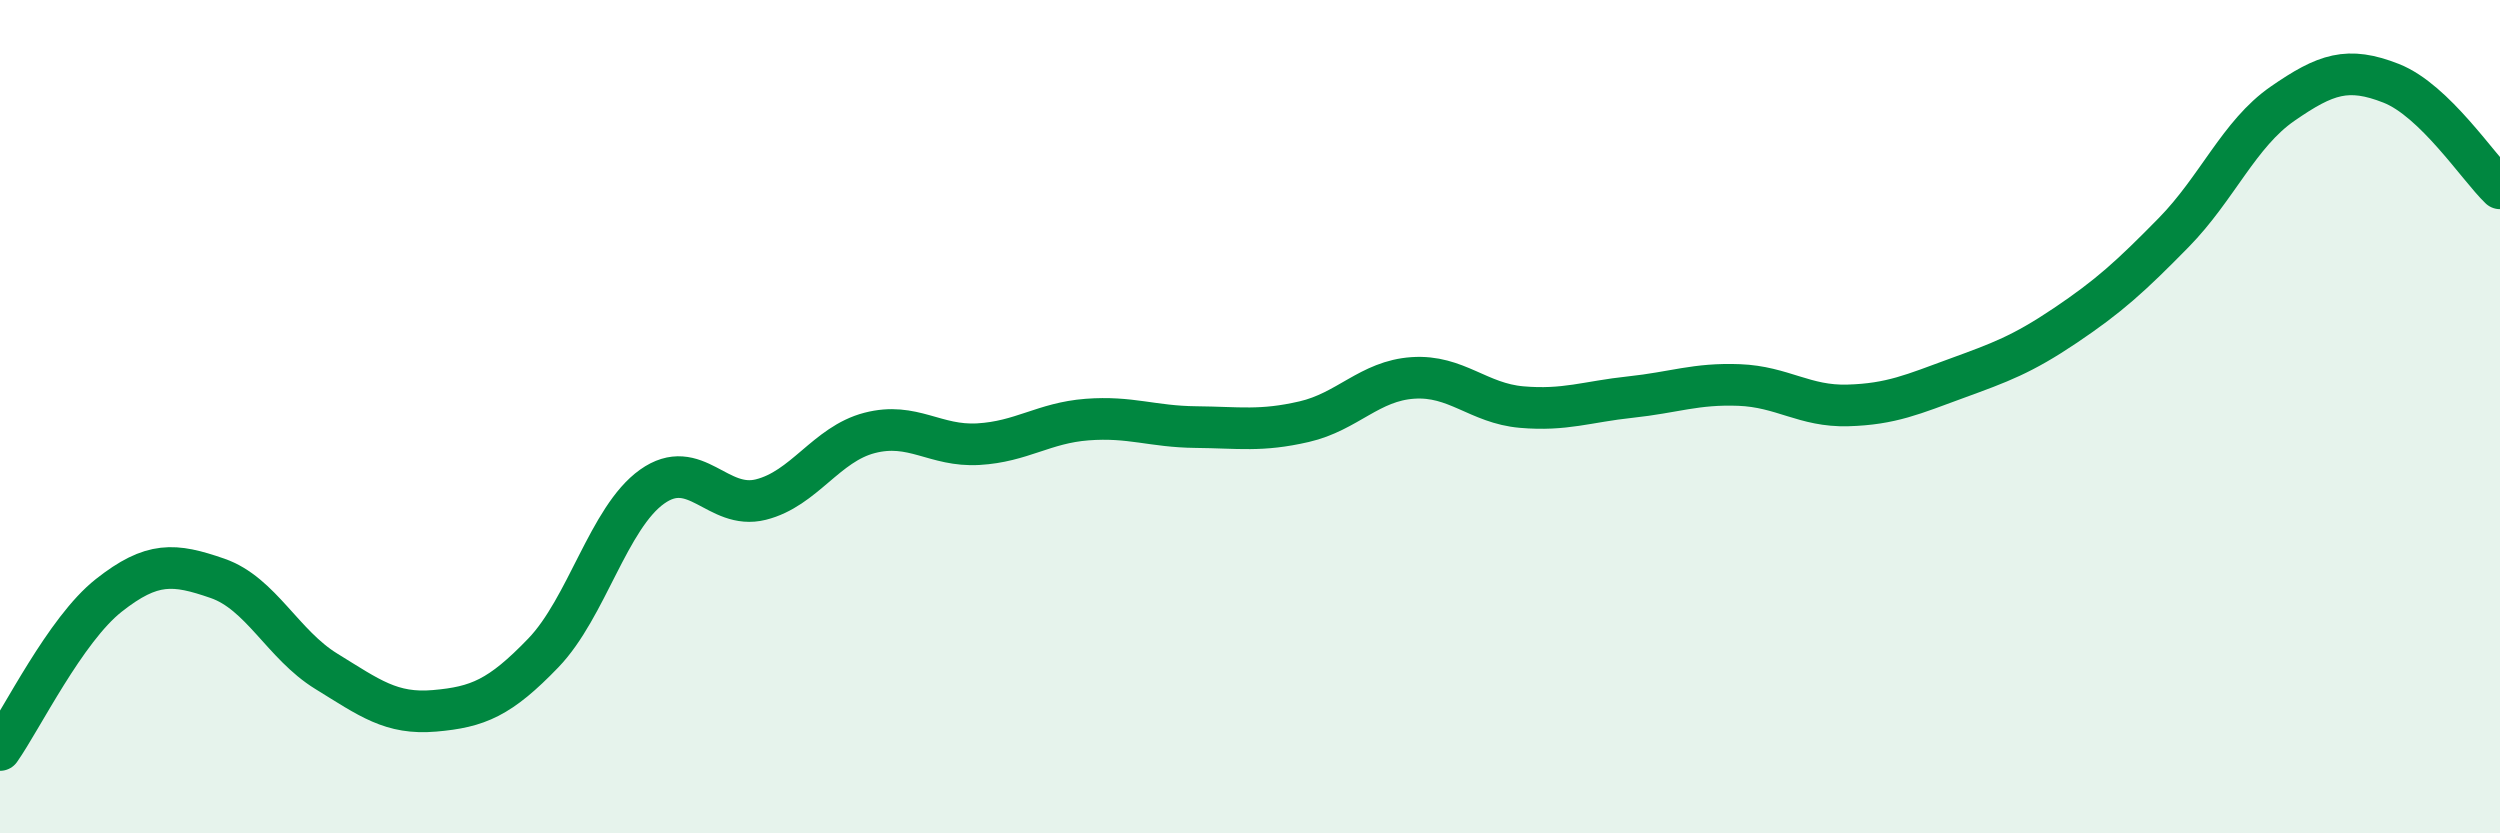
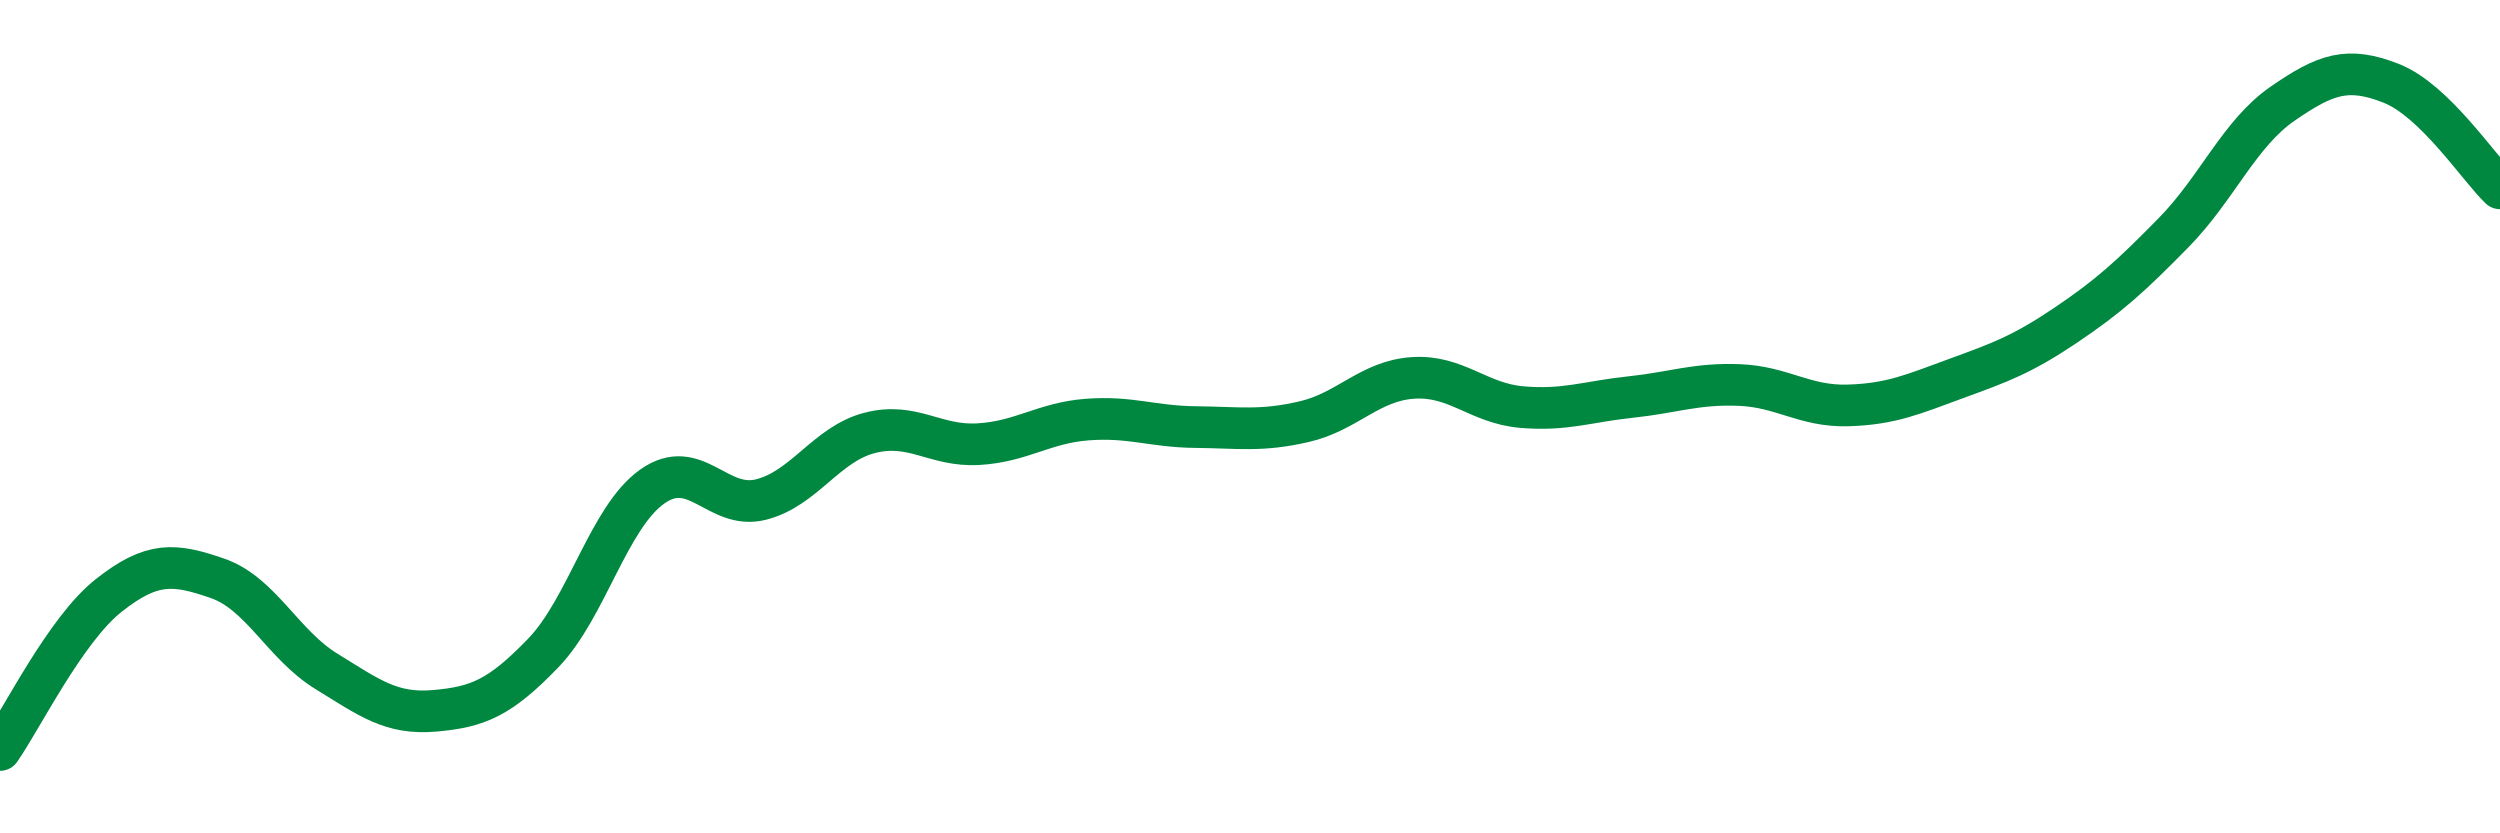
<svg xmlns="http://www.w3.org/2000/svg" width="60" height="20" viewBox="0 0 60 20">
-   <path d="M 0,18 C 0.52,17.26 1.57,15.11 2.61,14.29 C 3.65,13.47 4.18,13.52 5.22,13.88 C 6.26,14.24 6.79,15.47 7.83,16.11 C 8.87,16.75 9.39,17.15 10.43,17.06 C 11.47,16.97 12,16.75 13.04,15.67 C 14.08,14.59 14.61,12.42 15.65,11.68 C 16.69,10.94 17.22,12.25 18.26,11.99 C 19.3,11.73 19.83,10.66 20.87,10.39 C 21.91,10.12 22.44,10.72 23.48,10.66 C 24.52,10.6 25.05,10.15 26.09,10.07 C 27.13,9.99 27.66,10.24 28.7,10.25 C 29.74,10.26 30.26,10.36 31.3,10.12 C 32.34,9.88 32.87,9.14 33.91,9.07 C 34.95,9 35.48,9.68 36.52,9.77 C 37.56,9.86 38.09,9.64 39.13,9.53 C 40.17,9.42 40.7,9.2 41.74,9.24 C 42.78,9.28 43.31,9.76 44.35,9.73 C 45.39,9.7 45.92,9.46 46.96,9.08 C 48,8.7 48.53,8.51 49.57,7.81 C 50.61,7.11 51.13,6.64 52.17,5.58 C 53.21,4.52 53.74,3.21 54.78,2.49 C 55.82,1.77 56.35,1.59 57.39,2 C 58.43,2.41 59.48,4.02 60,4.52L60 20L0 20Z" fill="#008740" opacity="0.1" stroke-linecap="round" stroke-linejoin="round" />
  <path d="M 0,18 C 0.52,17.26 1.57,15.11 2.61,14.29 C 3.65,13.47 4.18,13.52 5.22,13.88 C 6.26,14.24 6.79,15.47 7.83,16.11 C 8.87,16.75 9.39,17.15 10.43,17.06 C 11.47,16.97 12,16.75 13.04,15.67 C 14.08,14.59 14.61,12.42 15.65,11.68 C 16.69,10.94 17.22,12.25 18.26,11.99 C 19.3,11.73 19.83,10.66 20.87,10.39 C 21.91,10.12 22.44,10.72 23.48,10.66 C 24.52,10.6 25.05,10.15 26.09,10.07 C 27.13,9.99 27.66,10.24 28.7,10.25 C 29.74,10.26 30.26,10.36 31.3,10.12 C 32.34,9.88 32.87,9.14 33.91,9.07 C 34.95,9 35.48,9.68 36.52,9.77 C 37.56,9.86 38.09,9.64 39.13,9.53 C 40.17,9.42 40.7,9.2 41.74,9.24 C 42.78,9.28 43.31,9.76 44.35,9.73 C 45.39,9.7 45.92,9.46 46.96,9.08 C 48,8.7 48.53,8.51 49.57,7.81 C 50.61,7.11 51.13,6.64 52.17,5.58 C 53.21,4.52 53.74,3.21 54.78,2.49 C 55.82,1.77 56.35,1.59 57.39,2 C 58.43,2.41 59.48,4.02 60,4.52" stroke="#008740" stroke-width="1" fill="none" stroke-linecap="round" stroke-linejoin="round" />
</svg>